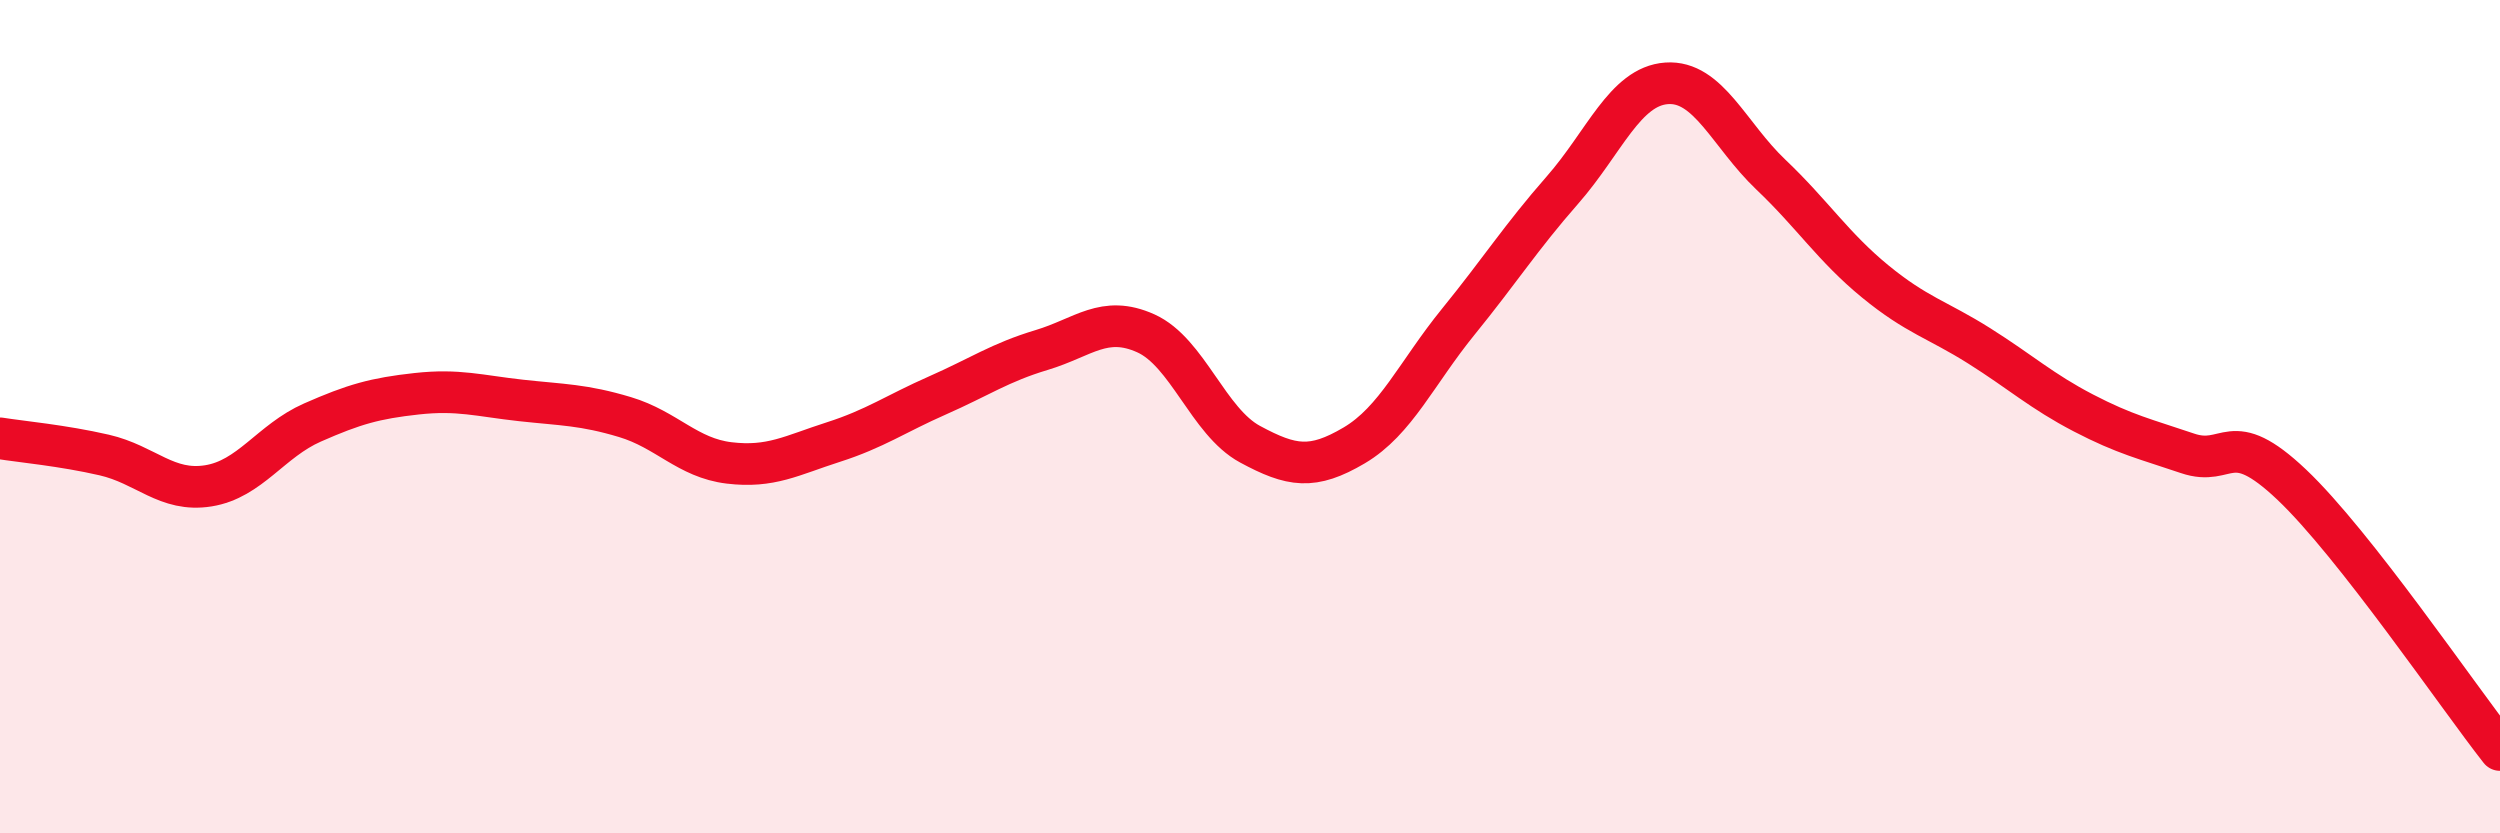
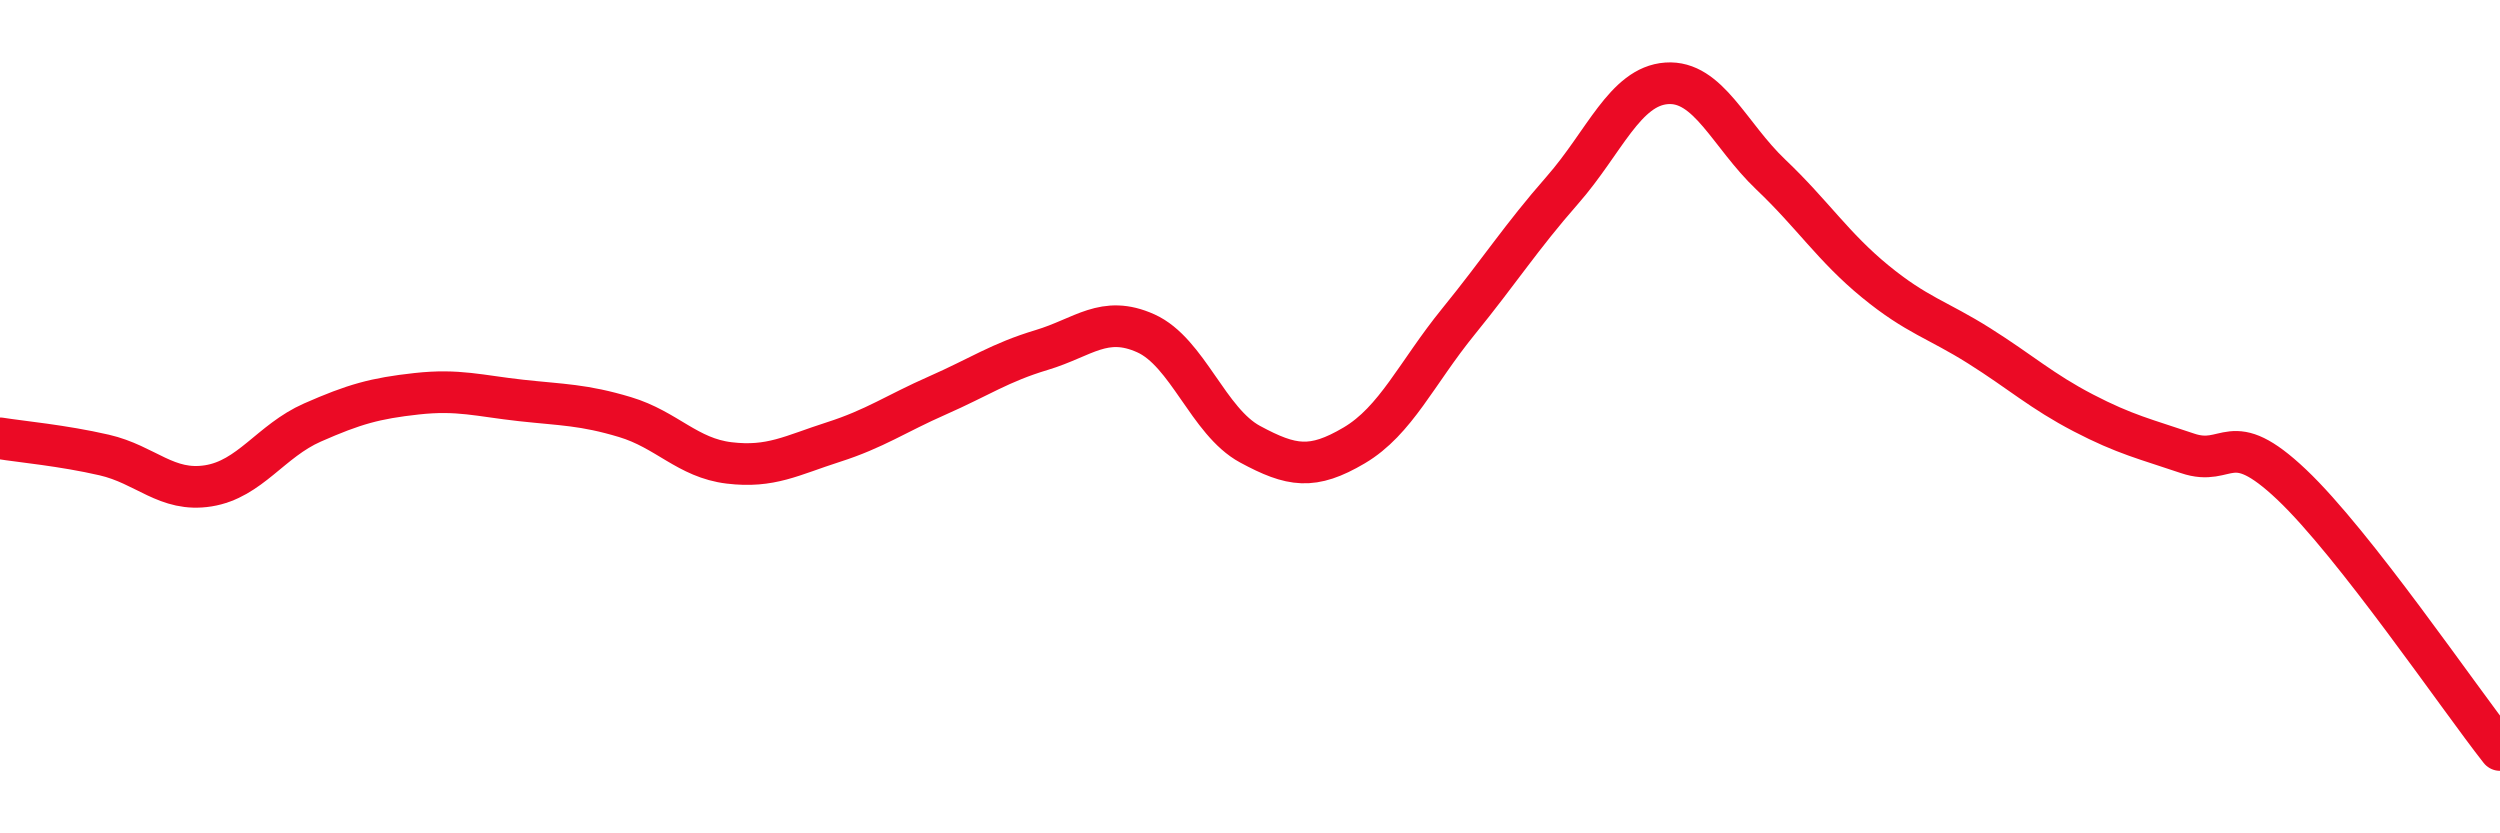
<svg xmlns="http://www.w3.org/2000/svg" width="60" height="20" viewBox="0 0 60 20">
-   <path d="M 0,10.52 C 0.5,10.6 1.5,10.69 2.5,10.92 C 3.5,11.15 4,11.82 5,11.66 C 6,11.5 6.5,10.58 7.5,10.14 C 8.5,9.7 9,9.56 10,9.45 C 11,9.34 11.5,9.5 12.5,9.61 C 13.5,9.72 14,9.71 15,10.01 C 16,10.31 16.5,10.99 17.5,11.11 C 18.5,11.23 19,10.93 20,10.61 C 21,10.29 21.5,9.93 22.5,9.49 C 23.5,9.05 24,8.7 25,8.4 C 26,8.1 26.5,7.55 27.5,8 C 28.5,8.45 29,10.12 30,10.66 C 31,11.2 31.5,11.28 32.5,10.69 C 33.5,10.1 34,8.95 35,7.72 C 36,6.49 36.5,5.7 37.5,4.56 C 38.5,3.42 39,2.07 40,2 C 41,1.93 41.5,3.24 42.5,4.19 C 43.5,5.14 44,5.93 45,6.75 C 46,7.57 46.5,7.67 47.5,8.3 C 48.5,8.93 49,9.39 50,9.91 C 51,10.43 51.5,10.54 52.5,10.88 C 53.5,11.22 53.5,10.21 55,11.63 C 56.5,13.05 59,16.73 60,18L60 20L0 20Z" fill="#EB0A25" opacity="0.1" stroke-linecap="round" stroke-linejoin="round" />
  <path d="M 0,10.52 C 0.5,10.6 1.5,10.69 2.5,10.92 C 3.5,11.15 4,11.82 5,11.66 C 6,11.5 6.5,10.58 7.5,10.14 C 8.5,9.7 9,9.56 10,9.45 C 11,9.34 11.5,9.5 12.5,9.61 C 13.5,9.72 14,9.71 15,10.01 C 16,10.31 16.5,10.99 17.5,11.11 C 18.5,11.23 19,10.93 20,10.61 C 21,10.29 21.5,9.93 22.5,9.49 C 23.5,9.05 24,8.7 25,8.4 C 26,8.1 26.5,7.55 27.5,8 C 28.5,8.45 29,10.12 30,10.66 C 31,11.2 31.5,11.28 32.5,10.69 C 33.5,10.1 34,8.95 35,7.72 C 36,6.49 36.5,5.7 37.5,4.56 C 38.5,3.42 39,2.07 40,2 C 41,1.93 41.5,3.24 42.5,4.19 C 43.5,5.14 44,5.93 45,6.75 C 46,7.57 46.5,7.67 47.5,8.3 C 48.5,8.93 49,9.39 50,9.91 C 51,10.43 51.5,10.54 52.5,10.88 C 53.5,11.22 53.5,10.21 55,11.63 C 56.5,13.05 59,16.73 60,18" stroke="#EB0A25" stroke-width="1" fill="none" stroke-linecap="round" stroke-linejoin="round" />
</svg>